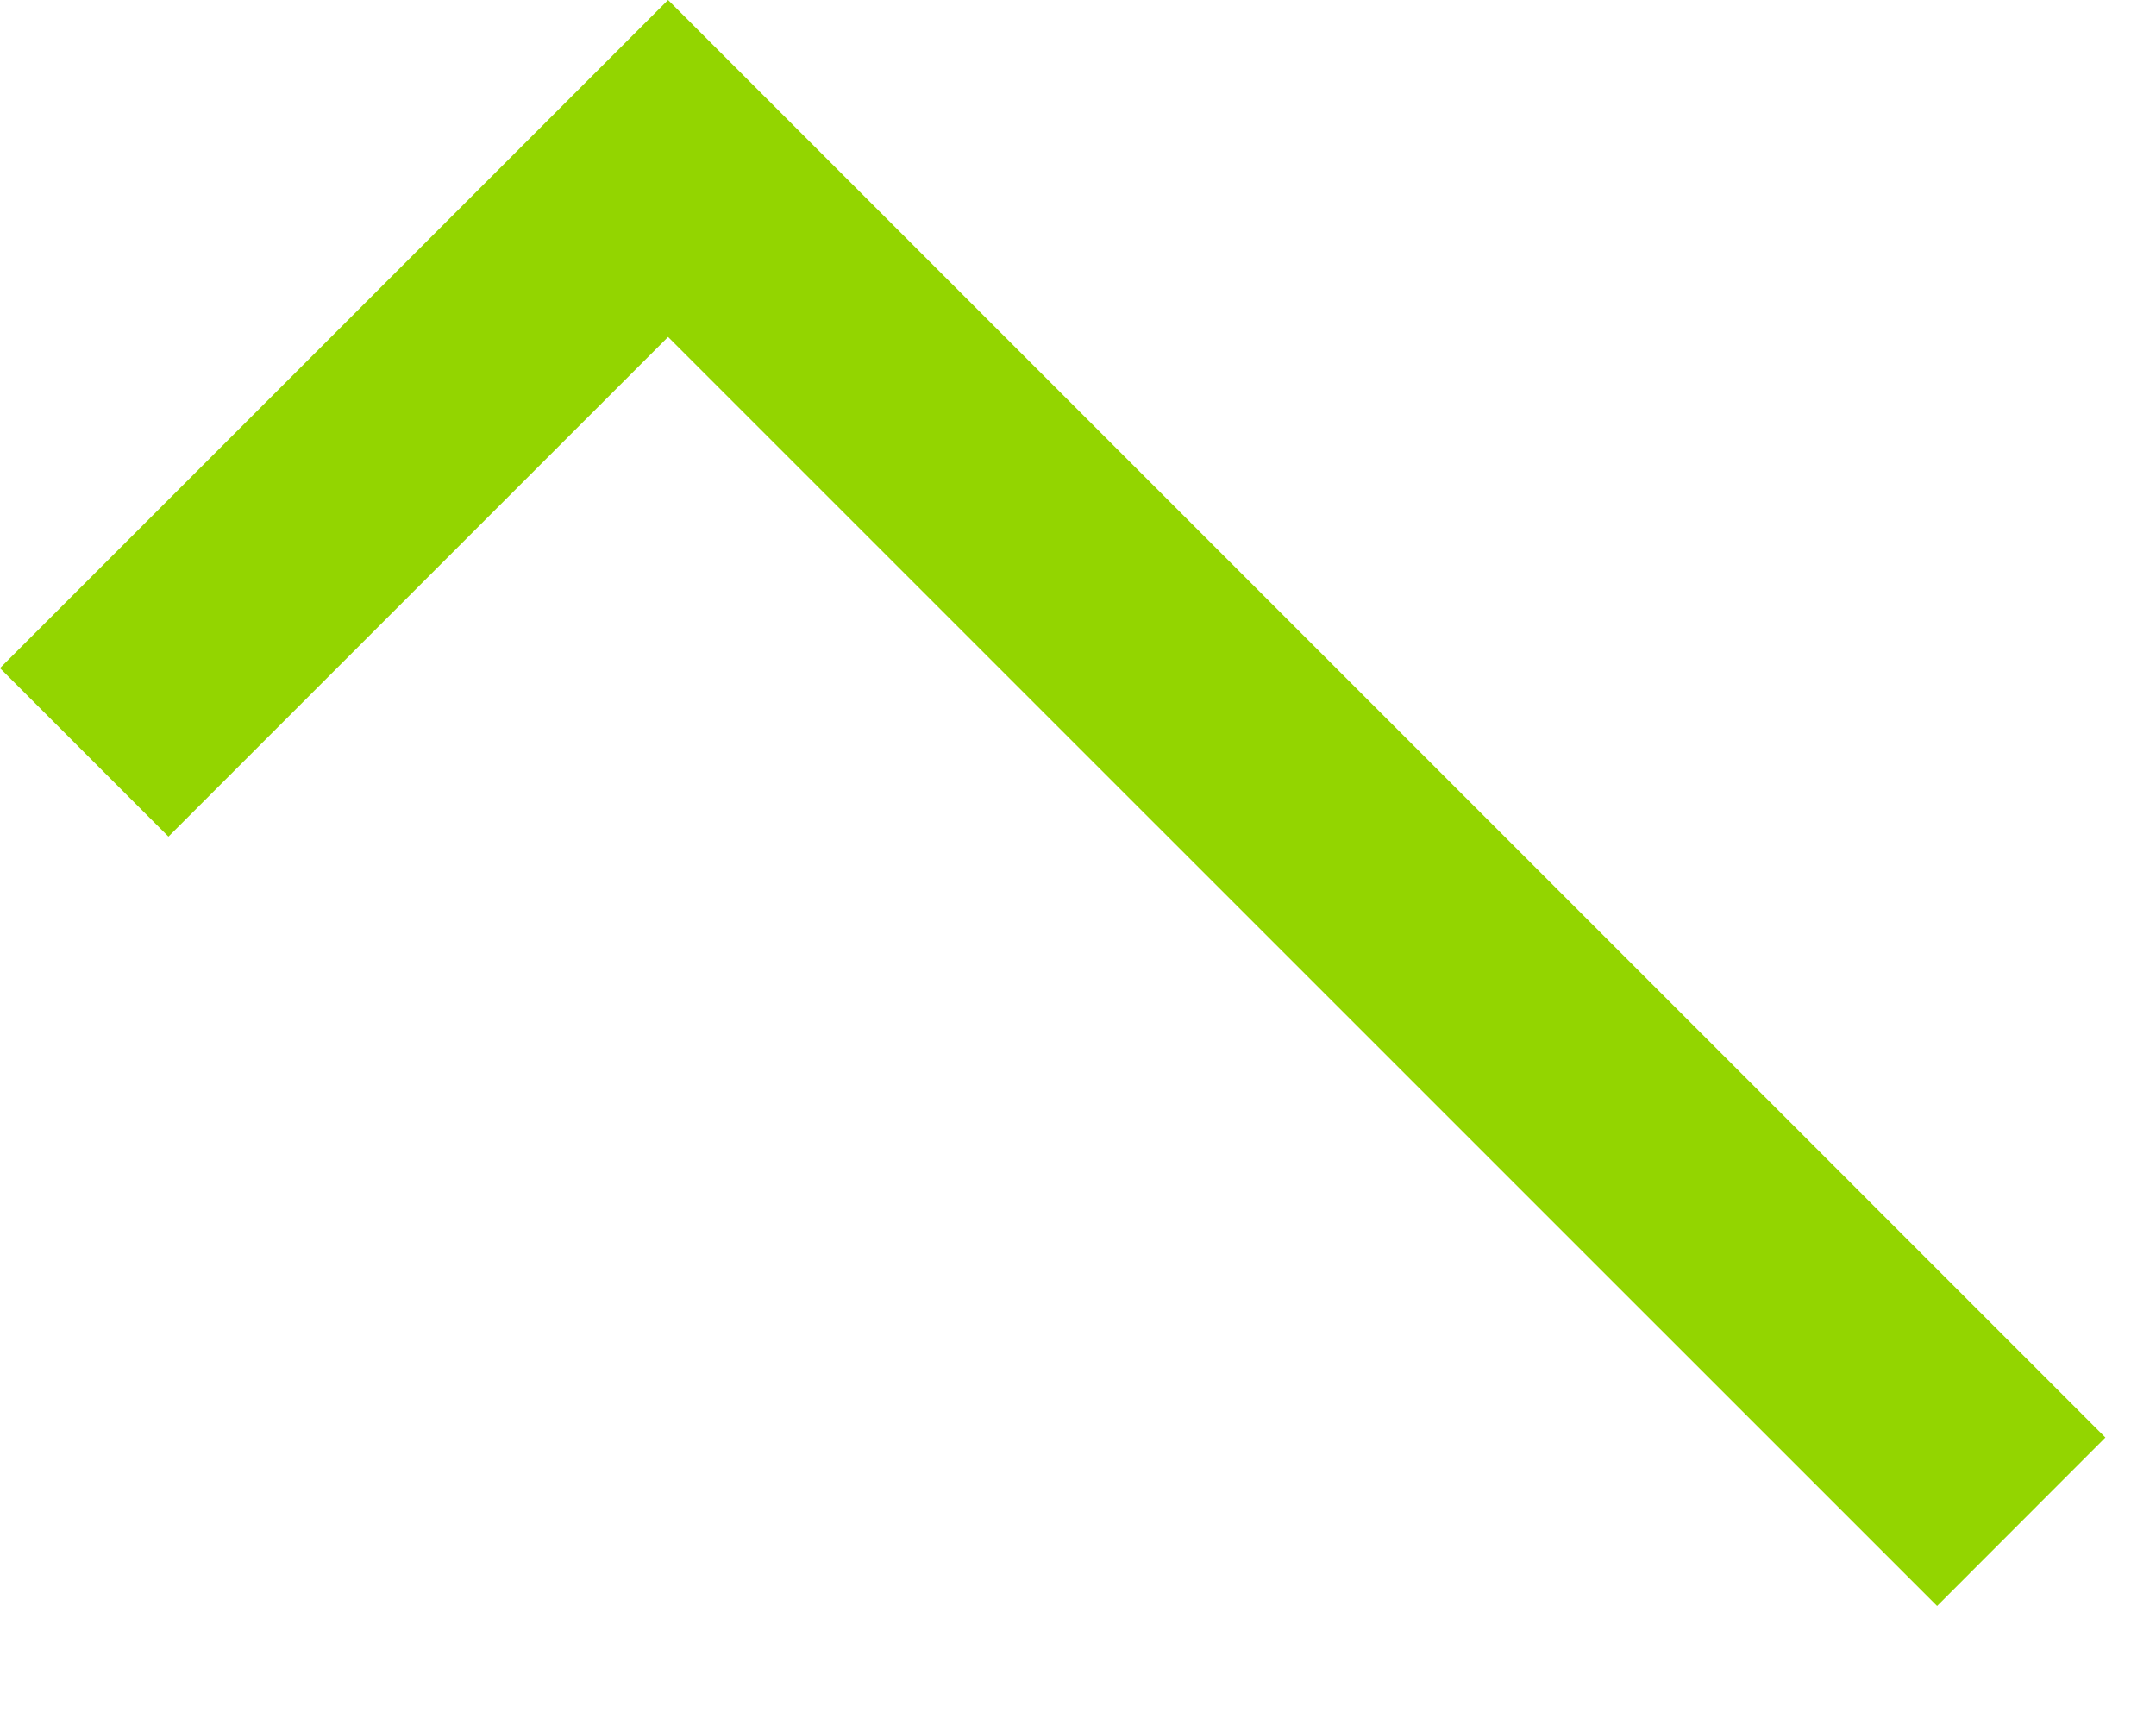
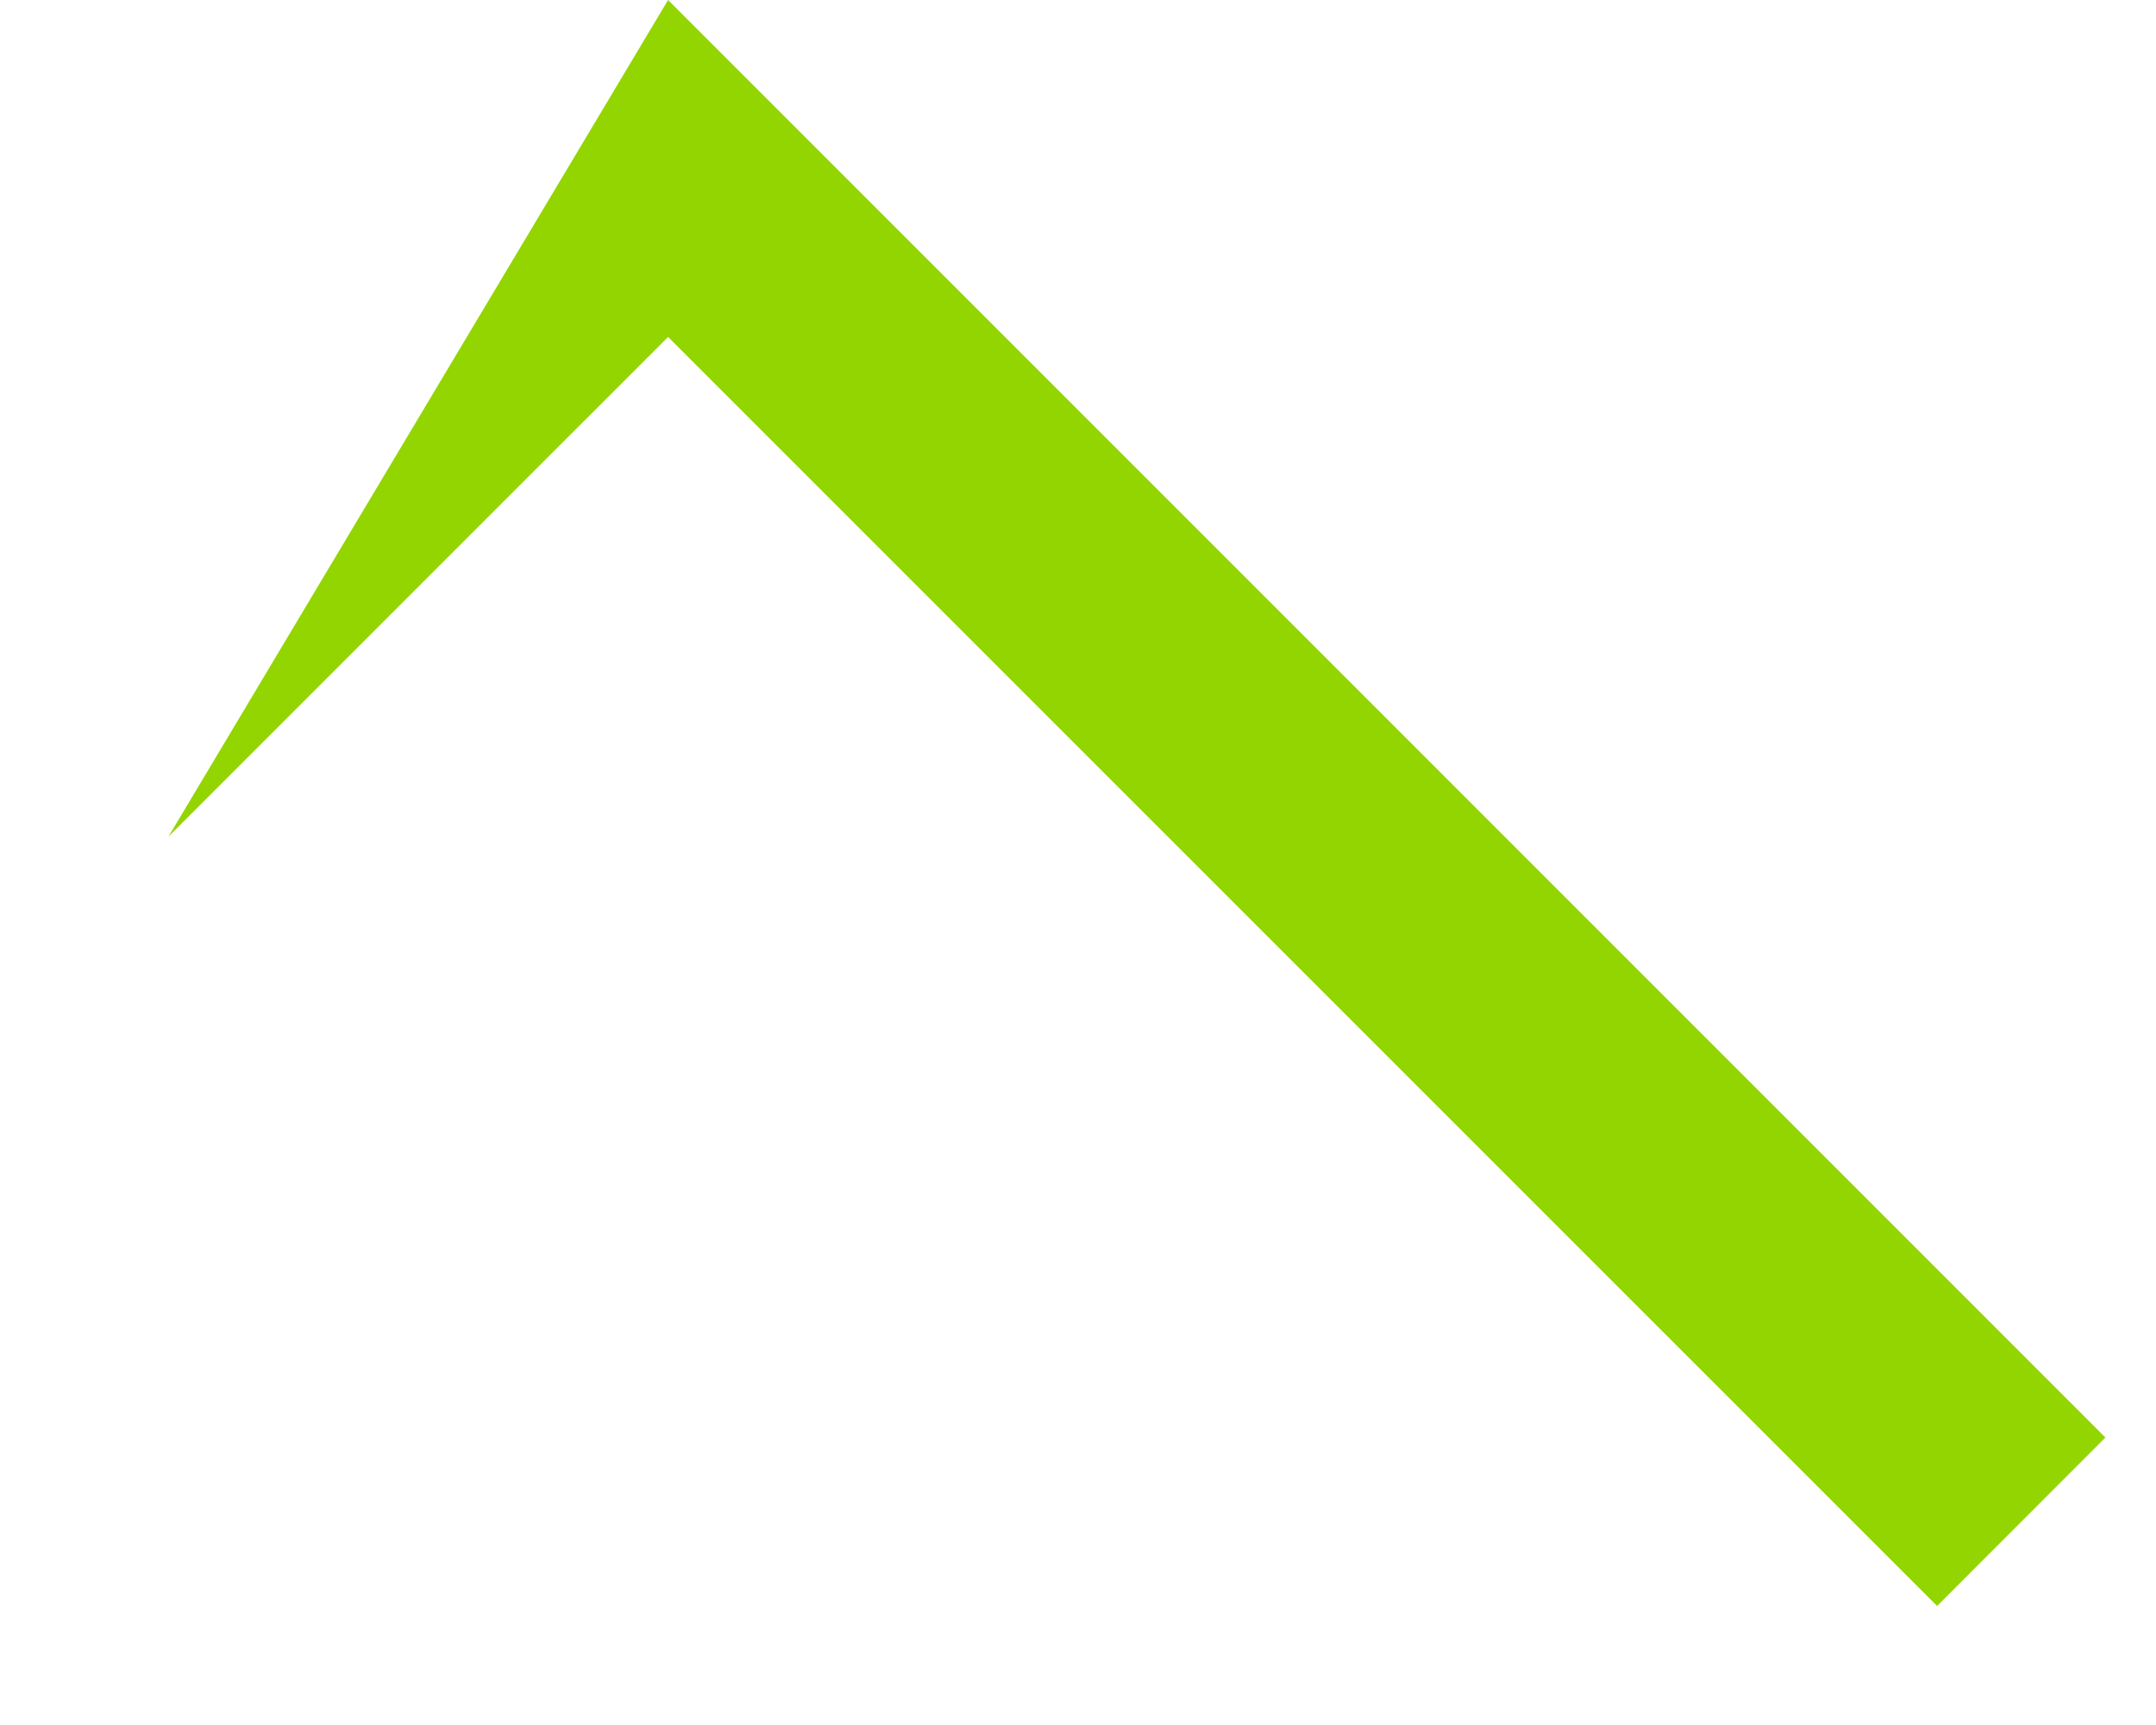
<svg xmlns="http://www.w3.org/2000/svg" preserveAspectRatio="none" width="100%" height="100%" overflow="visible" style="display: block;" viewBox="0 0 15 12" fill="none">
-   <path id="Vector" d="M4.648 2.344L13.477 11.172L14.648 10L4.648 0L0 4.648L1.172 5.82L4.648 2.344Z" fill="#93D500" />
+   <path id="Vector" d="M4.648 2.344L13.477 11.172L14.648 10L4.648 0L1.172 5.82L4.648 2.344Z" fill="#93D500" />
</svg>